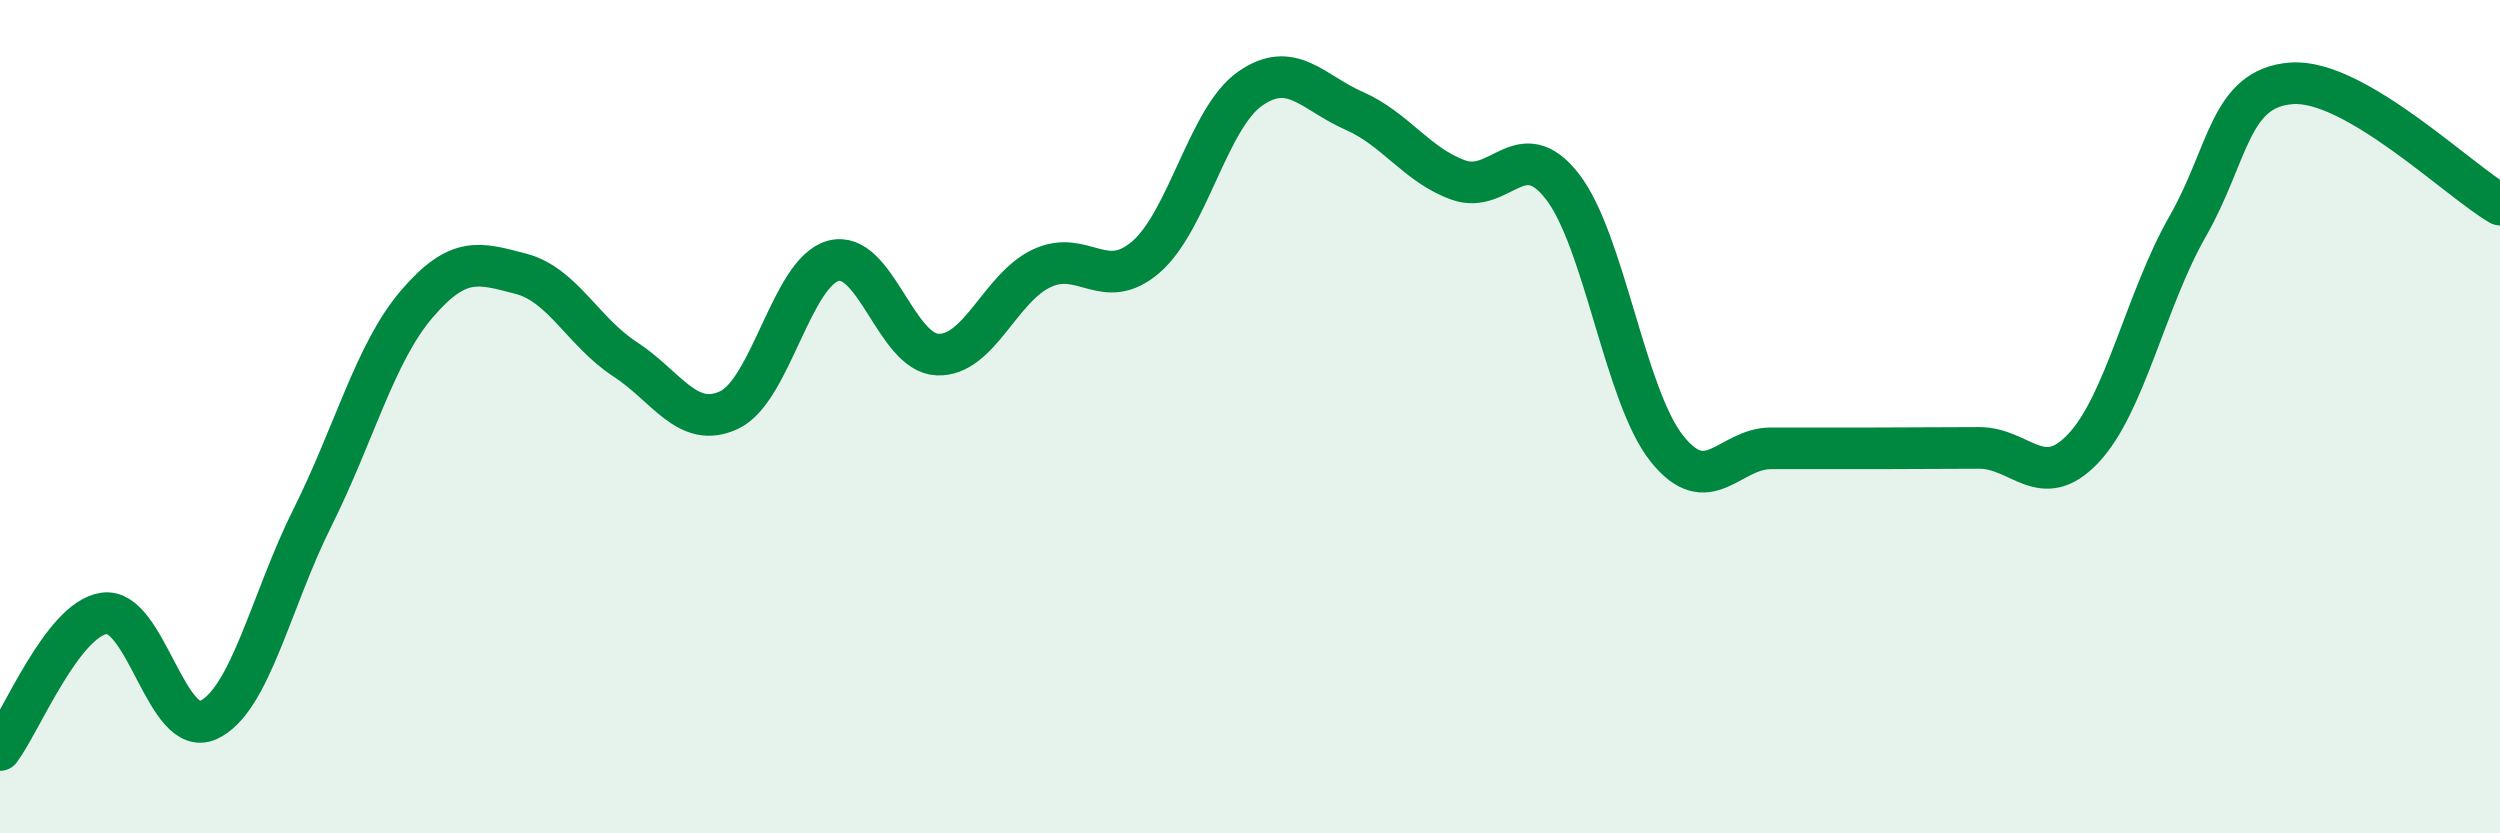
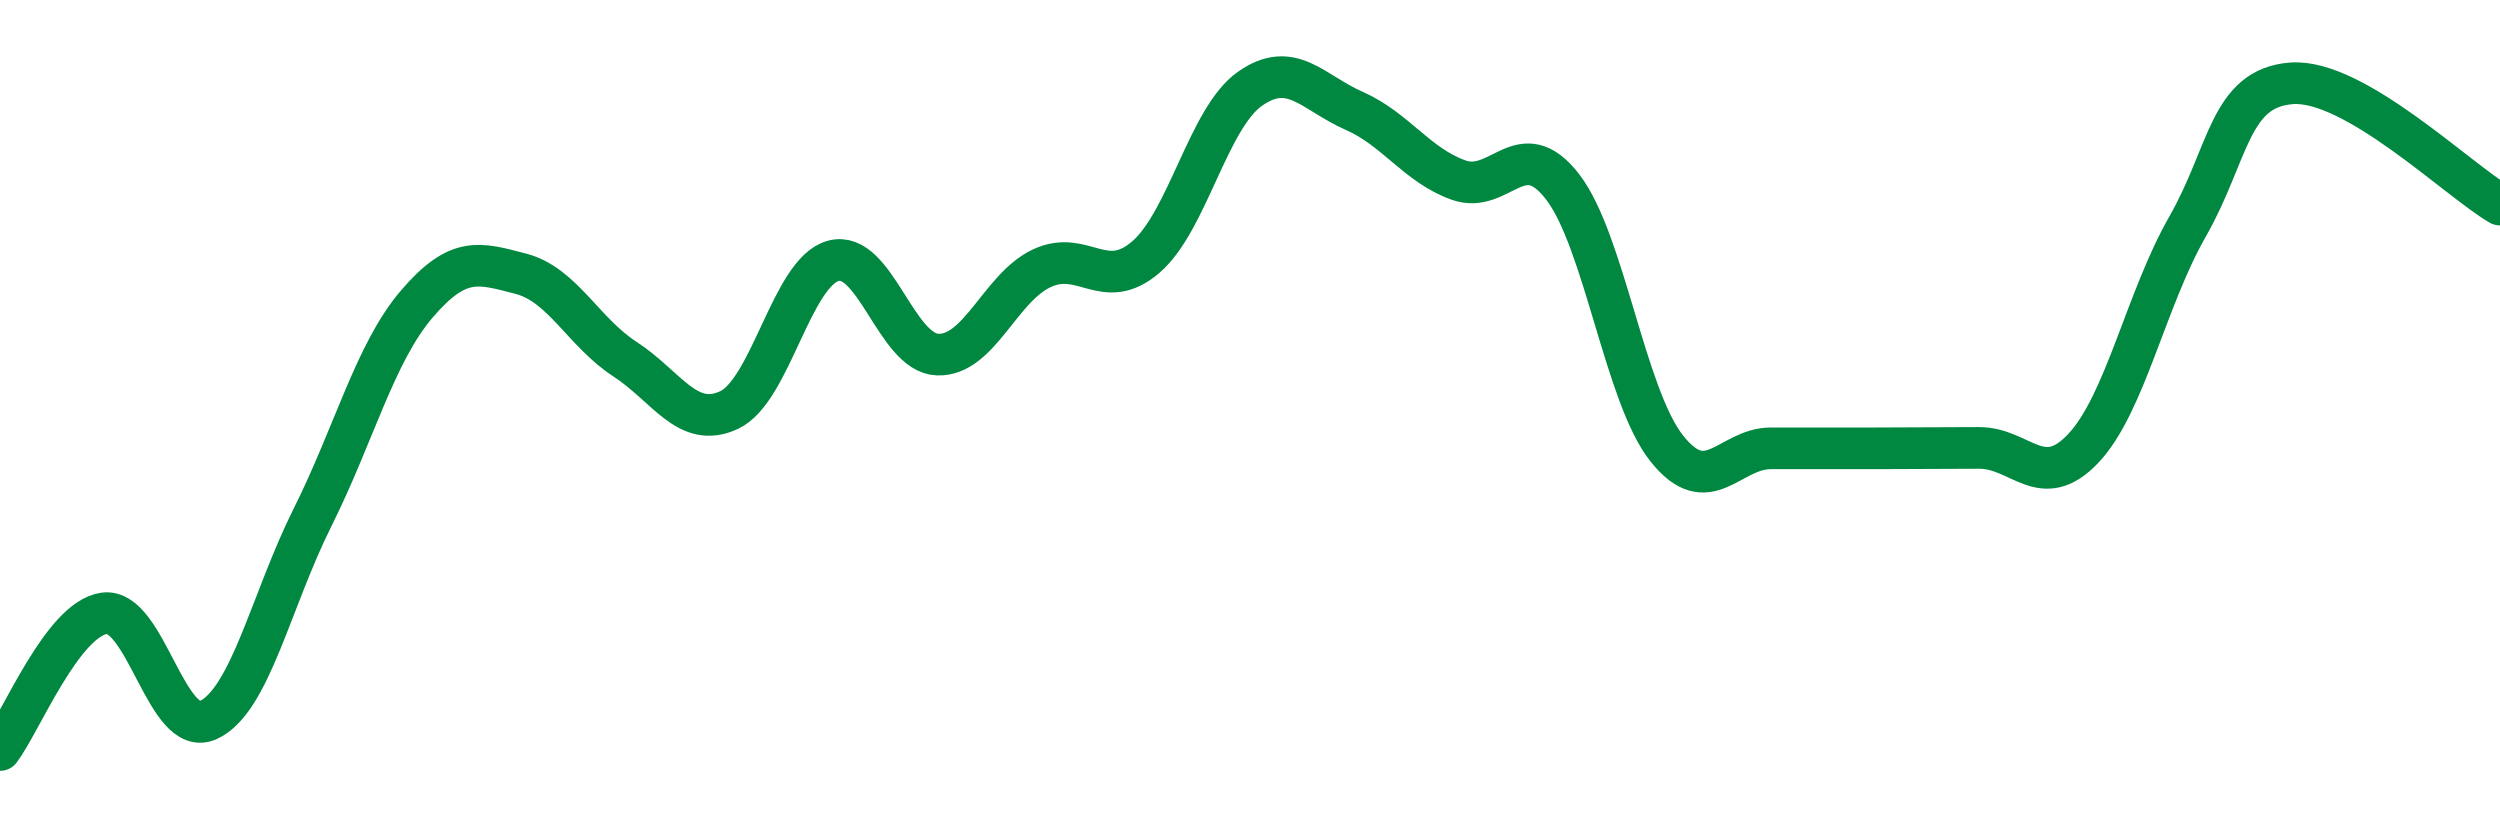
<svg xmlns="http://www.w3.org/2000/svg" width="60" height="20" viewBox="0 0 60 20">
-   <path d="M 0,18 C 0.5,17.34 1.5,14.86 2.5,14.72 C 3.5,14.58 4,17.74 5,17.28 C 6,16.82 6.5,14.42 7.5,12.42 C 8.5,10.42 9,8.47 10,7.3 C 11,6.13 11.5,6.31 12.5,6.57 C 13.5,6.83 14,7.97 15,8.62 C 16,9.27 16.5,10.31 17.5,9.84 C 18.5,9.37 19,6.53 20,6.26 C 21,5.99 21.5,8.47 22.5,8.51 C 23.5,8.55 24,6.91 25,6.44 C 26,5.97 26.5,7.03 27.5,6.17 C 28.5,5.31 29,2.83 30,2.13 C 31,1.43 31.5,2.22 32.5,2.66 C 33.5,3.1 34,3.96 35,4.32 C 36,4.68 36.5,3.19 37.5,4.48 C 38.5,5.77 39,9.5 40,10.76 C 41,12.02 41.5,10.76 42.5,10.76 C 43.5,10.76 44,10.76 45,10.76 C 46,10.76 46.5,10.75 47.5,10.75 C 48.5,10.75 49,11.82 50,10.76 C 51,9.7 51.5,7.19 52.5,5.44 C 53.5,3.69 53.5,2.11 55,2 C 56.5,1.89 59,4.33 60,4.91L60 20L0 20Z" fill="#008740" opacity="0.1" stroke-linecap="round" stroke-linejoin="round" />
  <path d="M 0,18 C 0.5,17.34 1.5,14.86 2.5,14.72 C 3.5,14.58 4,17.74 5,17.28 C 6,16.82 6.5,14.42 7.5,12.42 C 8.5,10.42 9,8.47 10,7.3 C 11,6.13 11.5,6.31 12.5,6.57 C 13.5,6.83 14,7.97 15,8.62 C 16,9.27 16.5,10.31 17.5,9.84 C 18.5,9.37 19,6.53 20,6.26 C 21,5.99 21.5,8.47 22.5,8.51 C 23.5,8.55 24,6.91 25,6.44 C 26,5.97 26.5,7.03 27.5,6.17 C 28.5,5.31 29,2.83 30,2.13 C 31,1.43 31.5,2.22 32.5,2.66 C 33.5,3.1 34,3.96 35,4.32 C 36,4.68 36.5,3.19 37.5,4.48 C 38.5,5.77 39,9.5 40,10.76 C 41,12.02 41.5,10.76 42.5,10.76 C 43.5,10.76 44,10.76 45,10.76 C 46,10.76 46.5,10.75 47.5,10.75 C 48.5,10.75 49,11.82 50,10.76 C 51,9.7 51.5,7.19 52.5,5.44 C 53.5,3.69 53.5,2.11 55,2 C 56.5,1.89 59,4.33 60,4.91" stroke="#008740" stroke-width="1" fill="none" stroke-linecap="round" stroke-linejoin="round" />
</svg>